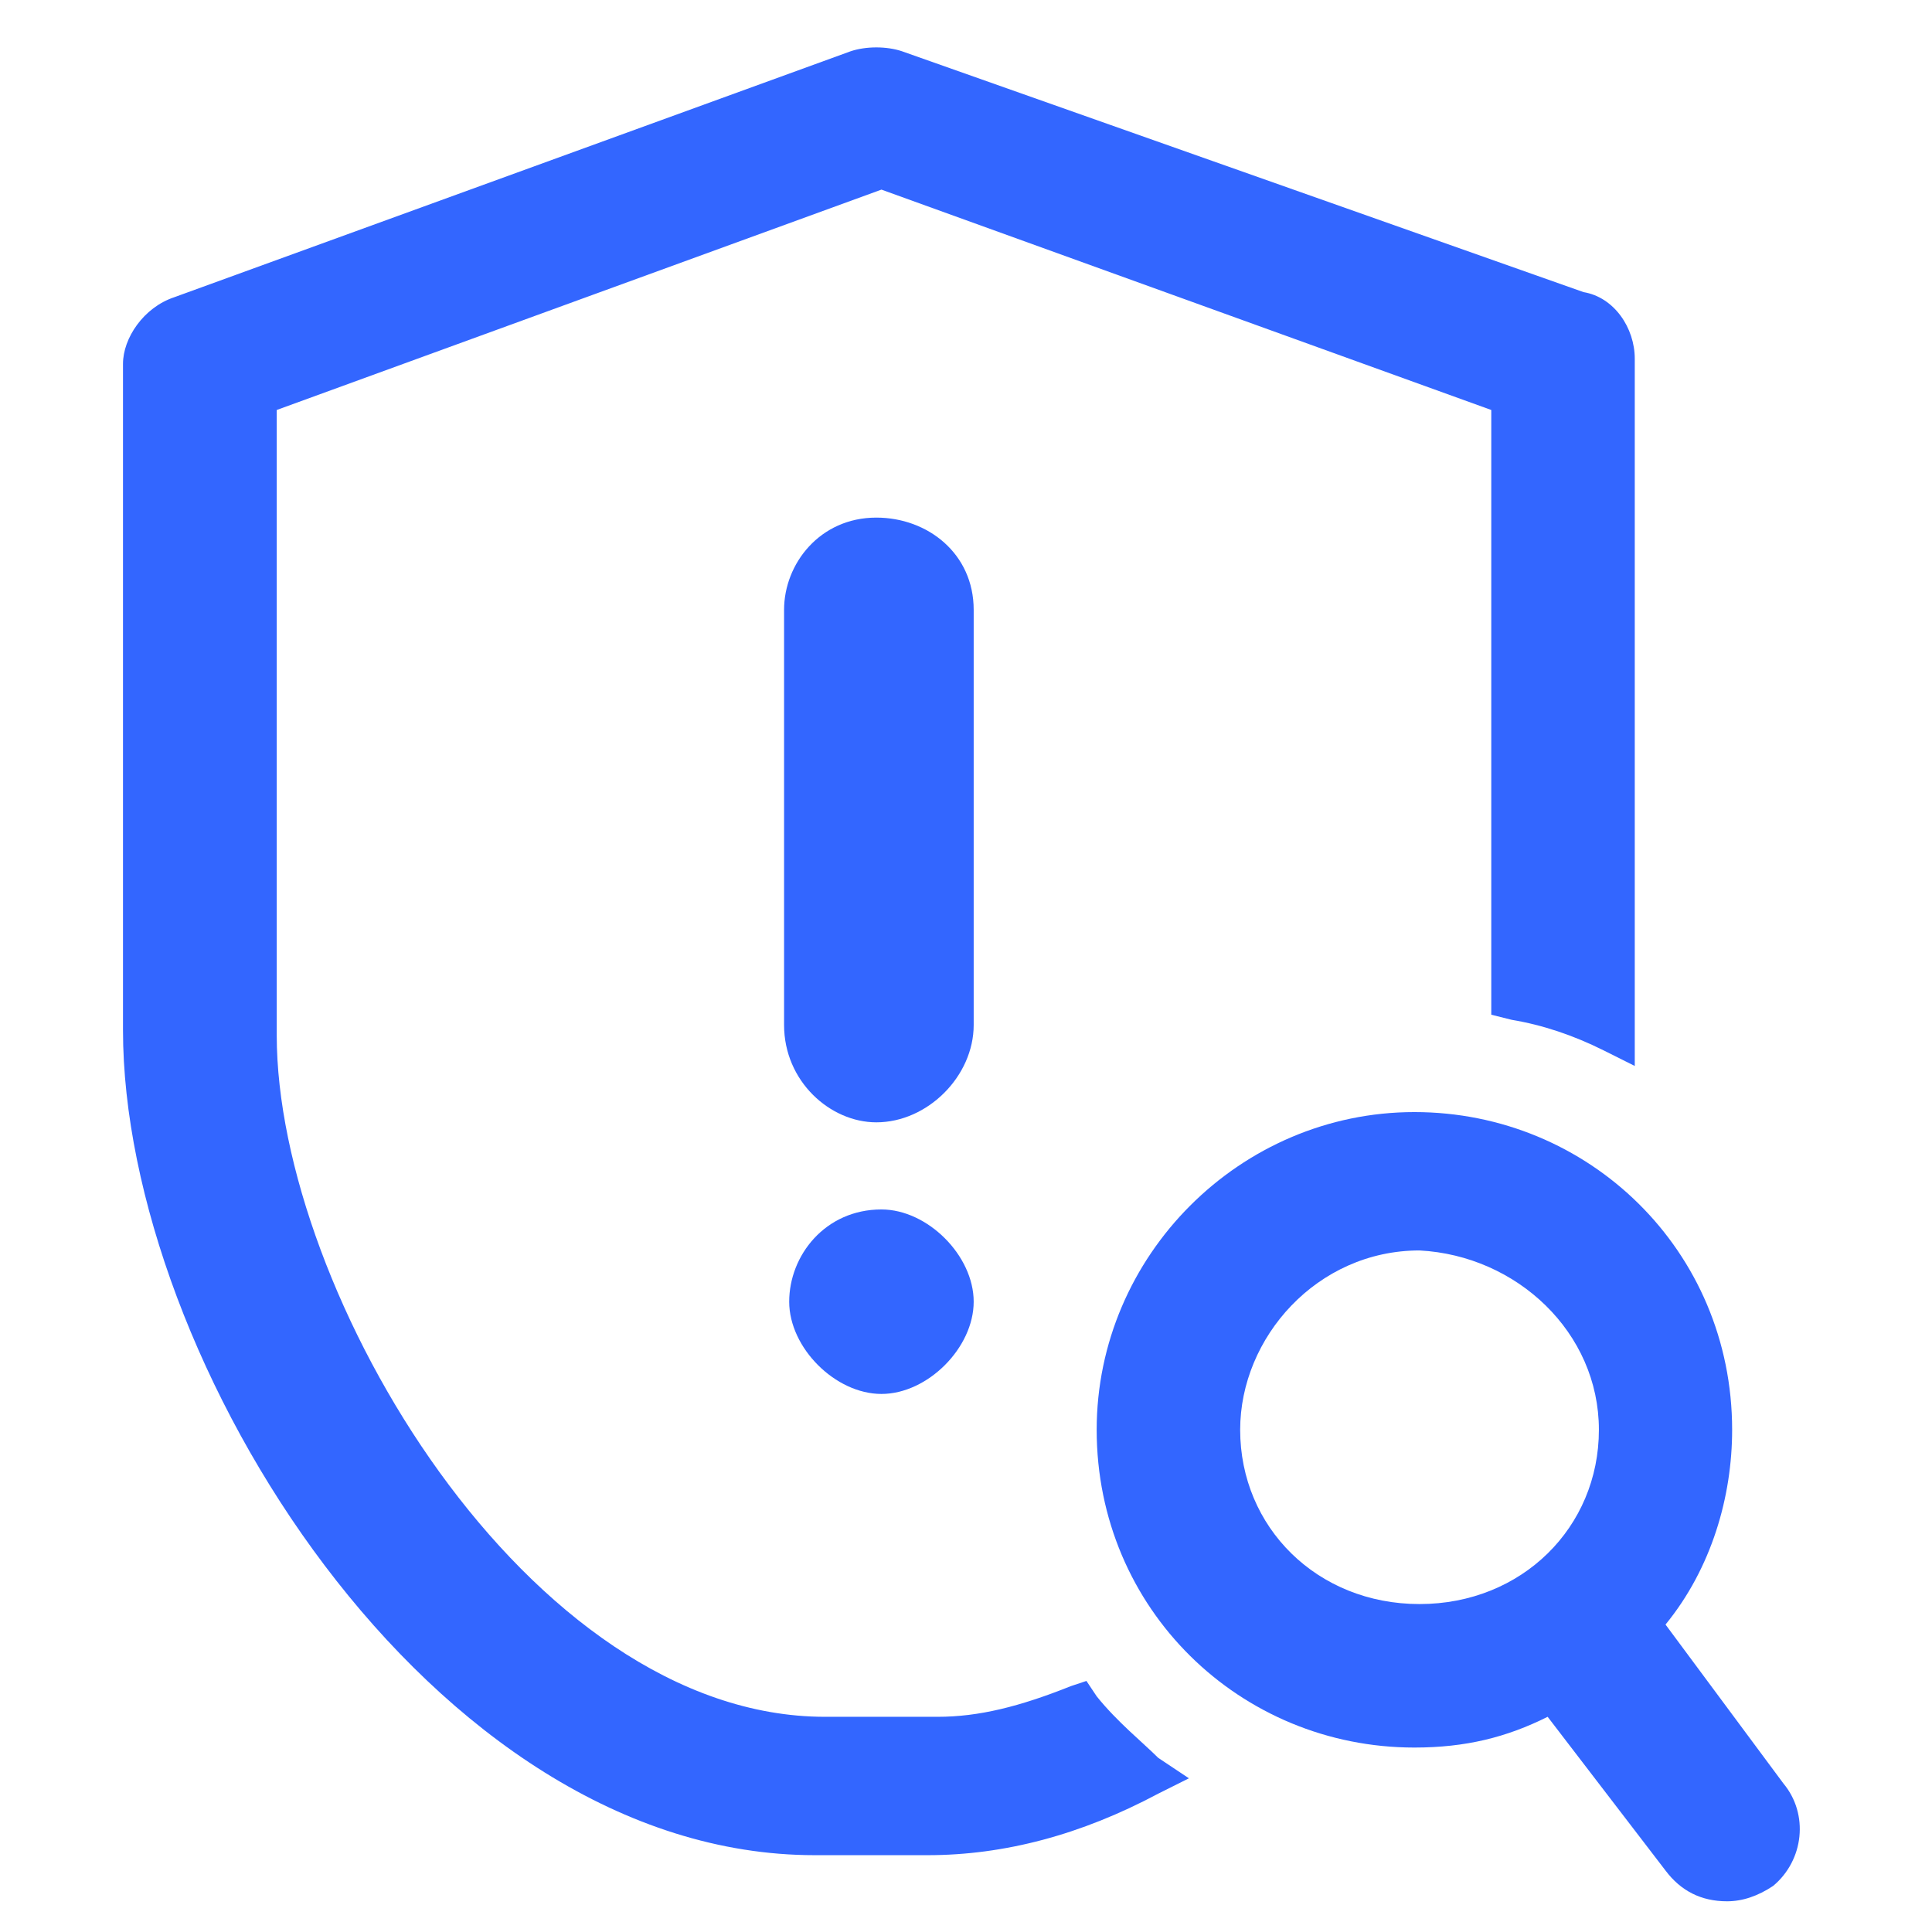
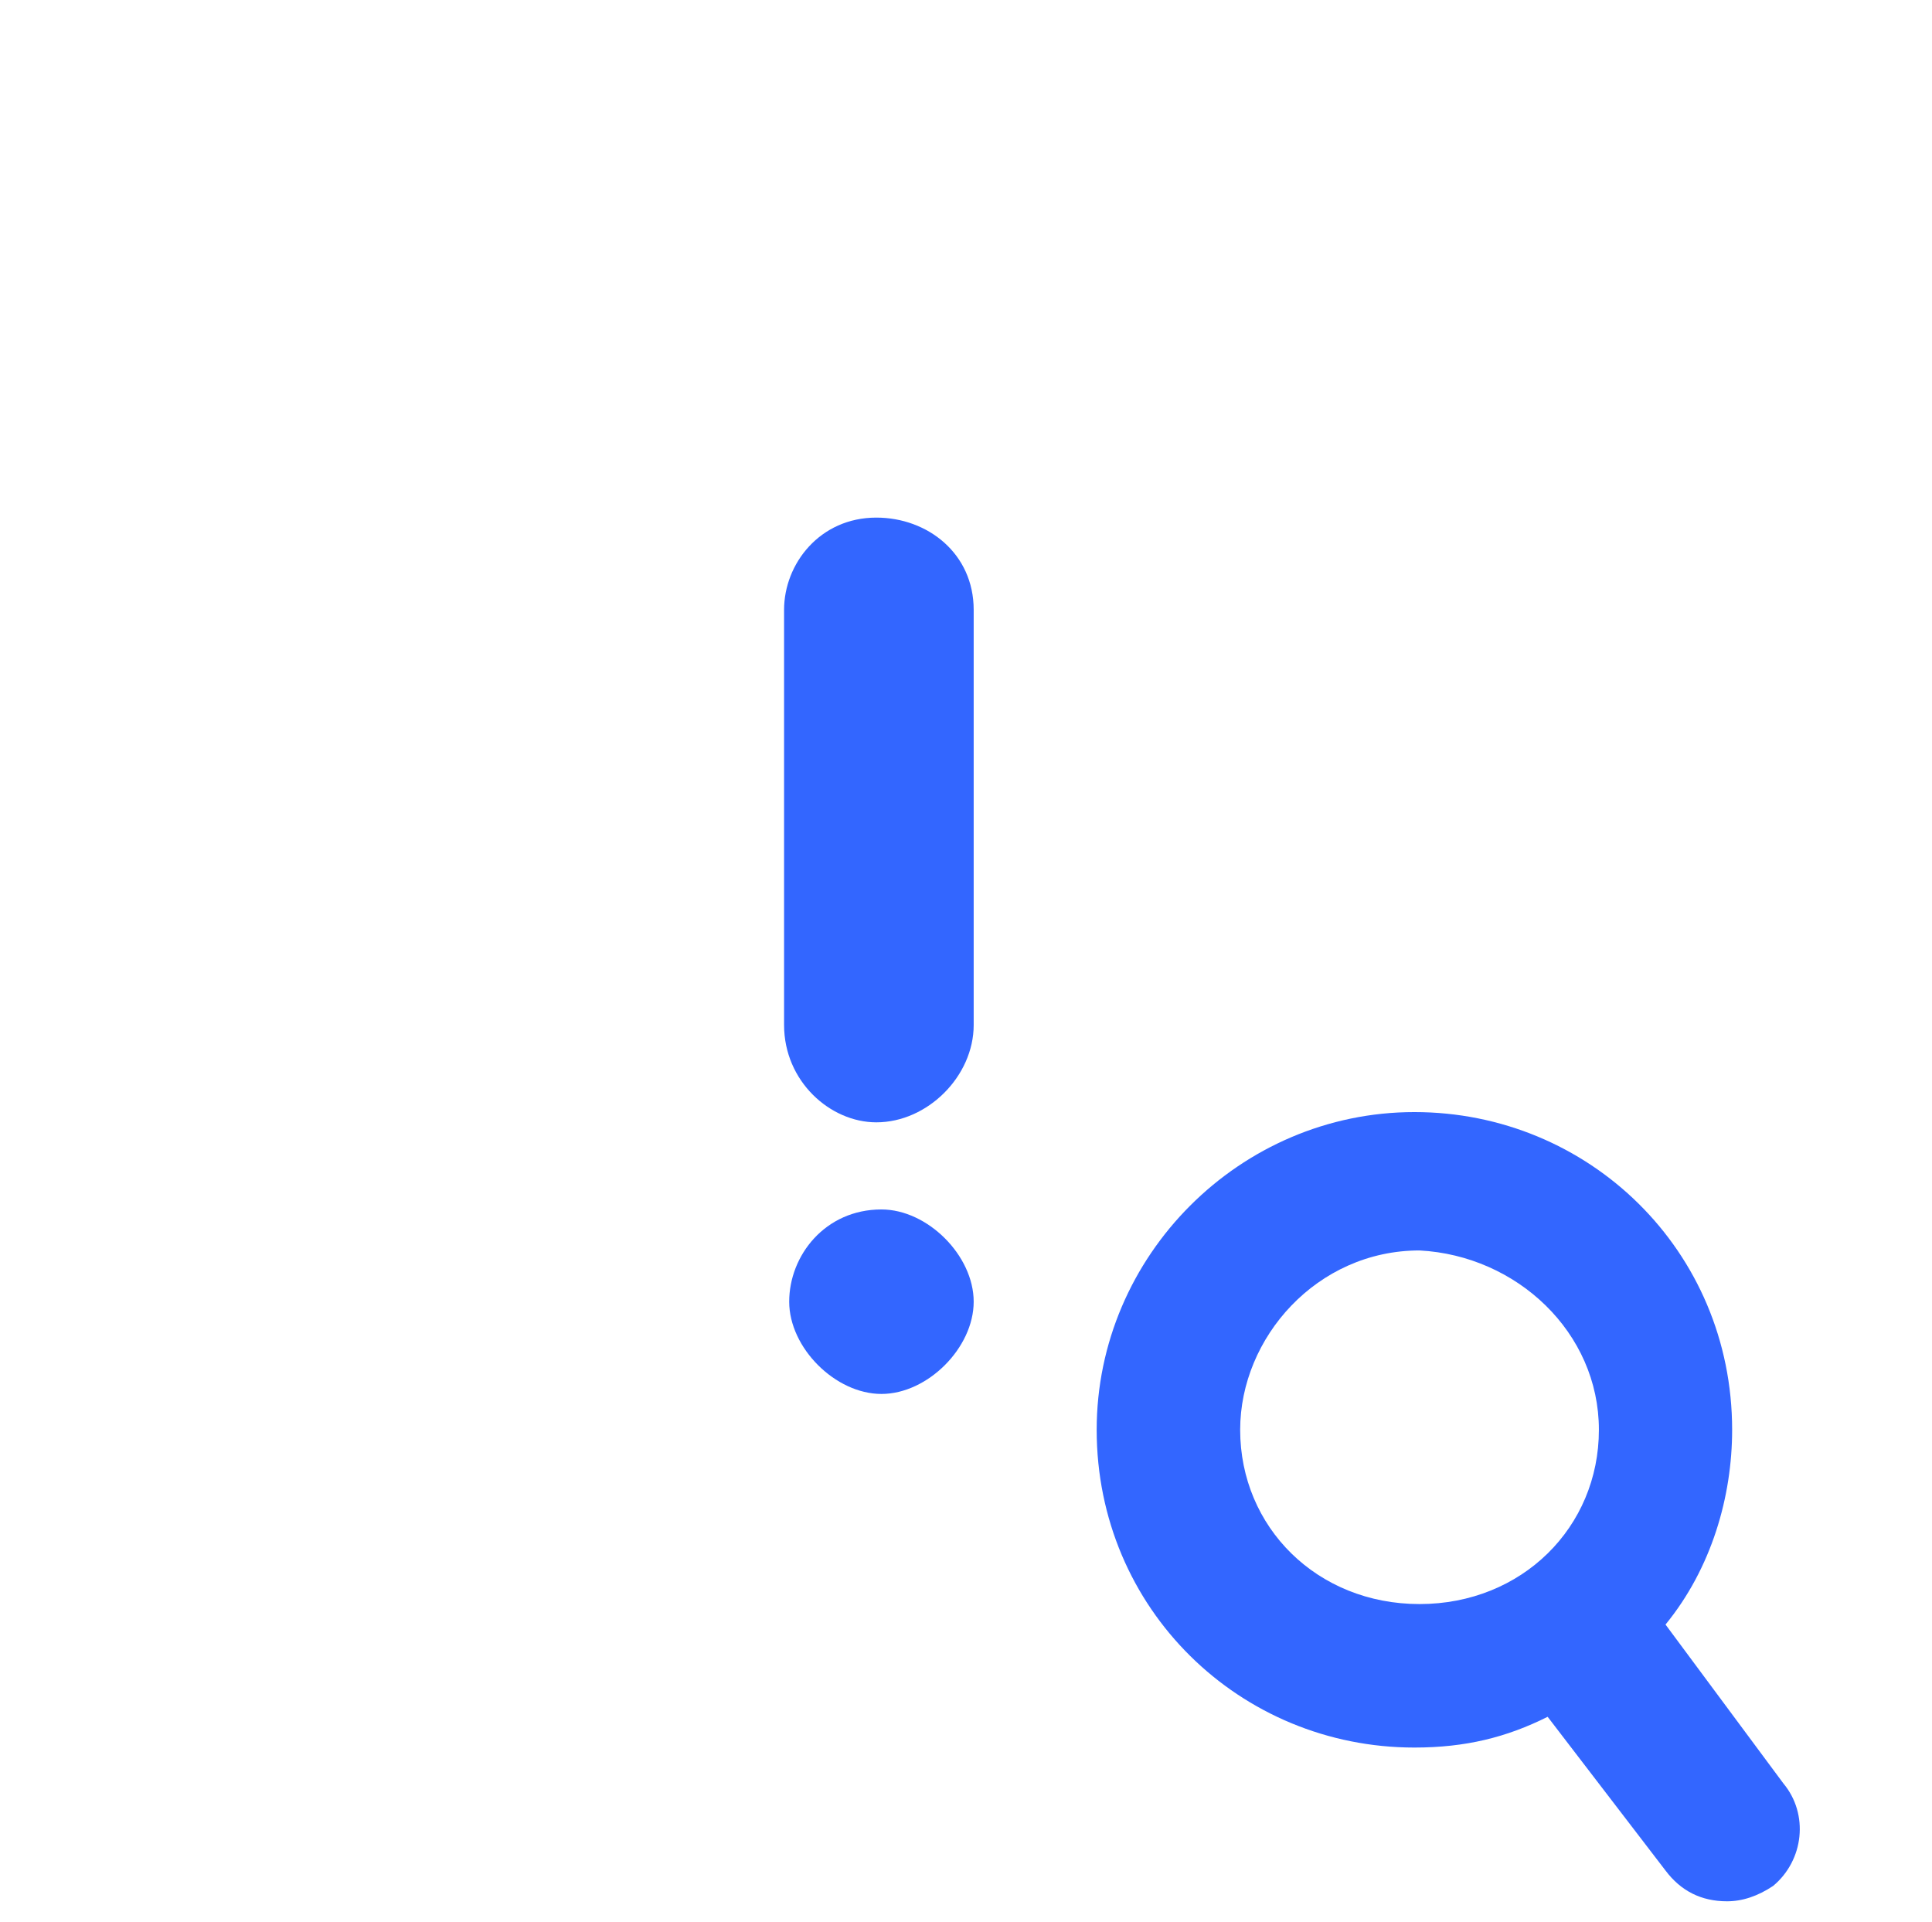
<svg xmlns="http://www.w3.org/2000/svg" version="1.1" id="Capa_1" x="0px" y="0px" viewBox="0 0 37.7 37.5" style="enable-background:new 0 0 37.7 37.5;" xml:space="preserve">
  <style type="text/css">
	.st0{fill:#3366FF;}
</style>
  <path class="st0" d="M19,11.9c0-1.1-0.9-1.8-1.9-1.8c-1.1,0-1.8,0.9-1.8,1.8V20c0,1.1,0.9,1.9,1.8,1.9c1,0,1.9-0.9,1.9-1.9V11.9z" />
  <path class="st0" d="M17.2,23.6c-1.1,0-1.8,0.9-1.8,1.8s0.9,1.8,1.8,1.8s1.8-0.9,1.8-1.8S18.1,23.6,17.2,23.6z" />
-   <path class="st0" d="M34.8,34.8l-2.3-3.1c0.9-1.1,1.3-2.5,1.3-3.8c0-3.5-2.8-6.2-6.2-6.2s-6.2,2.8-6.2,6.2c0,3.5,2.8,6.2,6.2,6.2  c1,0,1.8-0.2,2.6-0.6l2.3,3c0.3,0.4,0.7,0.6,1.2,0.6c0.3,0,0.6-0.1,0.9-0.3C35.2,36.3,35.3,35.4,34.8,34.8L34.8,34.8z M31.2,27.9  c0,1.9-1.5,3.4-3.5,3.4s-3.5-1.5-3.5-3.4c0-1.8,1.5-3.5,3.5-3.5C29.6,24.5,31.2,26,31.2,27.9z" />
-   <path class="st0" d="M21.4,33.1l-0.2-0.3l-0.3,0.1c-1,0.4-1.8,0.6-2.6,0.6h-2.2c-5.8,0-10.7-8.3-10.7-13.3V8l11.8-4.3L29.1,8v11.8  l0.4,0.1c0.6,0.1,1.2,0.3,1.8,0.6l0.6,0.3V7c0-0.6-0.4-1.2-1-1.3L17.6,1c-0.3-0.1-0.7-0.1-1,0L3.4,5.8c-0.6,0.2-1,0.8-1,1.3v13  c0,6.4,6,16.1,13.5,16.1h2.2c1.5,0,3-0.4,4.5-1.2l0.6-0.3l-0.6-0.4C22.3,34,21.8,33.6,21.4,33.1L21.4,33.1z" />
+   <path class="st0" d="M34.8,34.8l-2.3-3.1c0.9-1.1,1.3-2.5,1.3-3.8c0-3.5-2.8-6.2-6.2-6.2s-6.2,2.8-6.2,6.2c0,3.5,2.8,6.2,6.2,6.2  c1,0,1.8-0.2,2.6-0.6l2.3,3c0.3,0.4,0.7,0.6,1.2,0.6c0.3,0,0.6-0.1,0.9-0.3C35.2,36.3,35.3,35.4,34.8,34.8z M31.2,27.9  c0,1.9-1.5,3.4-3.5,3.4s-3.5-1.5-3.5-3.4c0-1.8,1.5-3.5,3.5-3.5C29.6,24.5,31.2,26,31.2,27.9z" />
</svg>